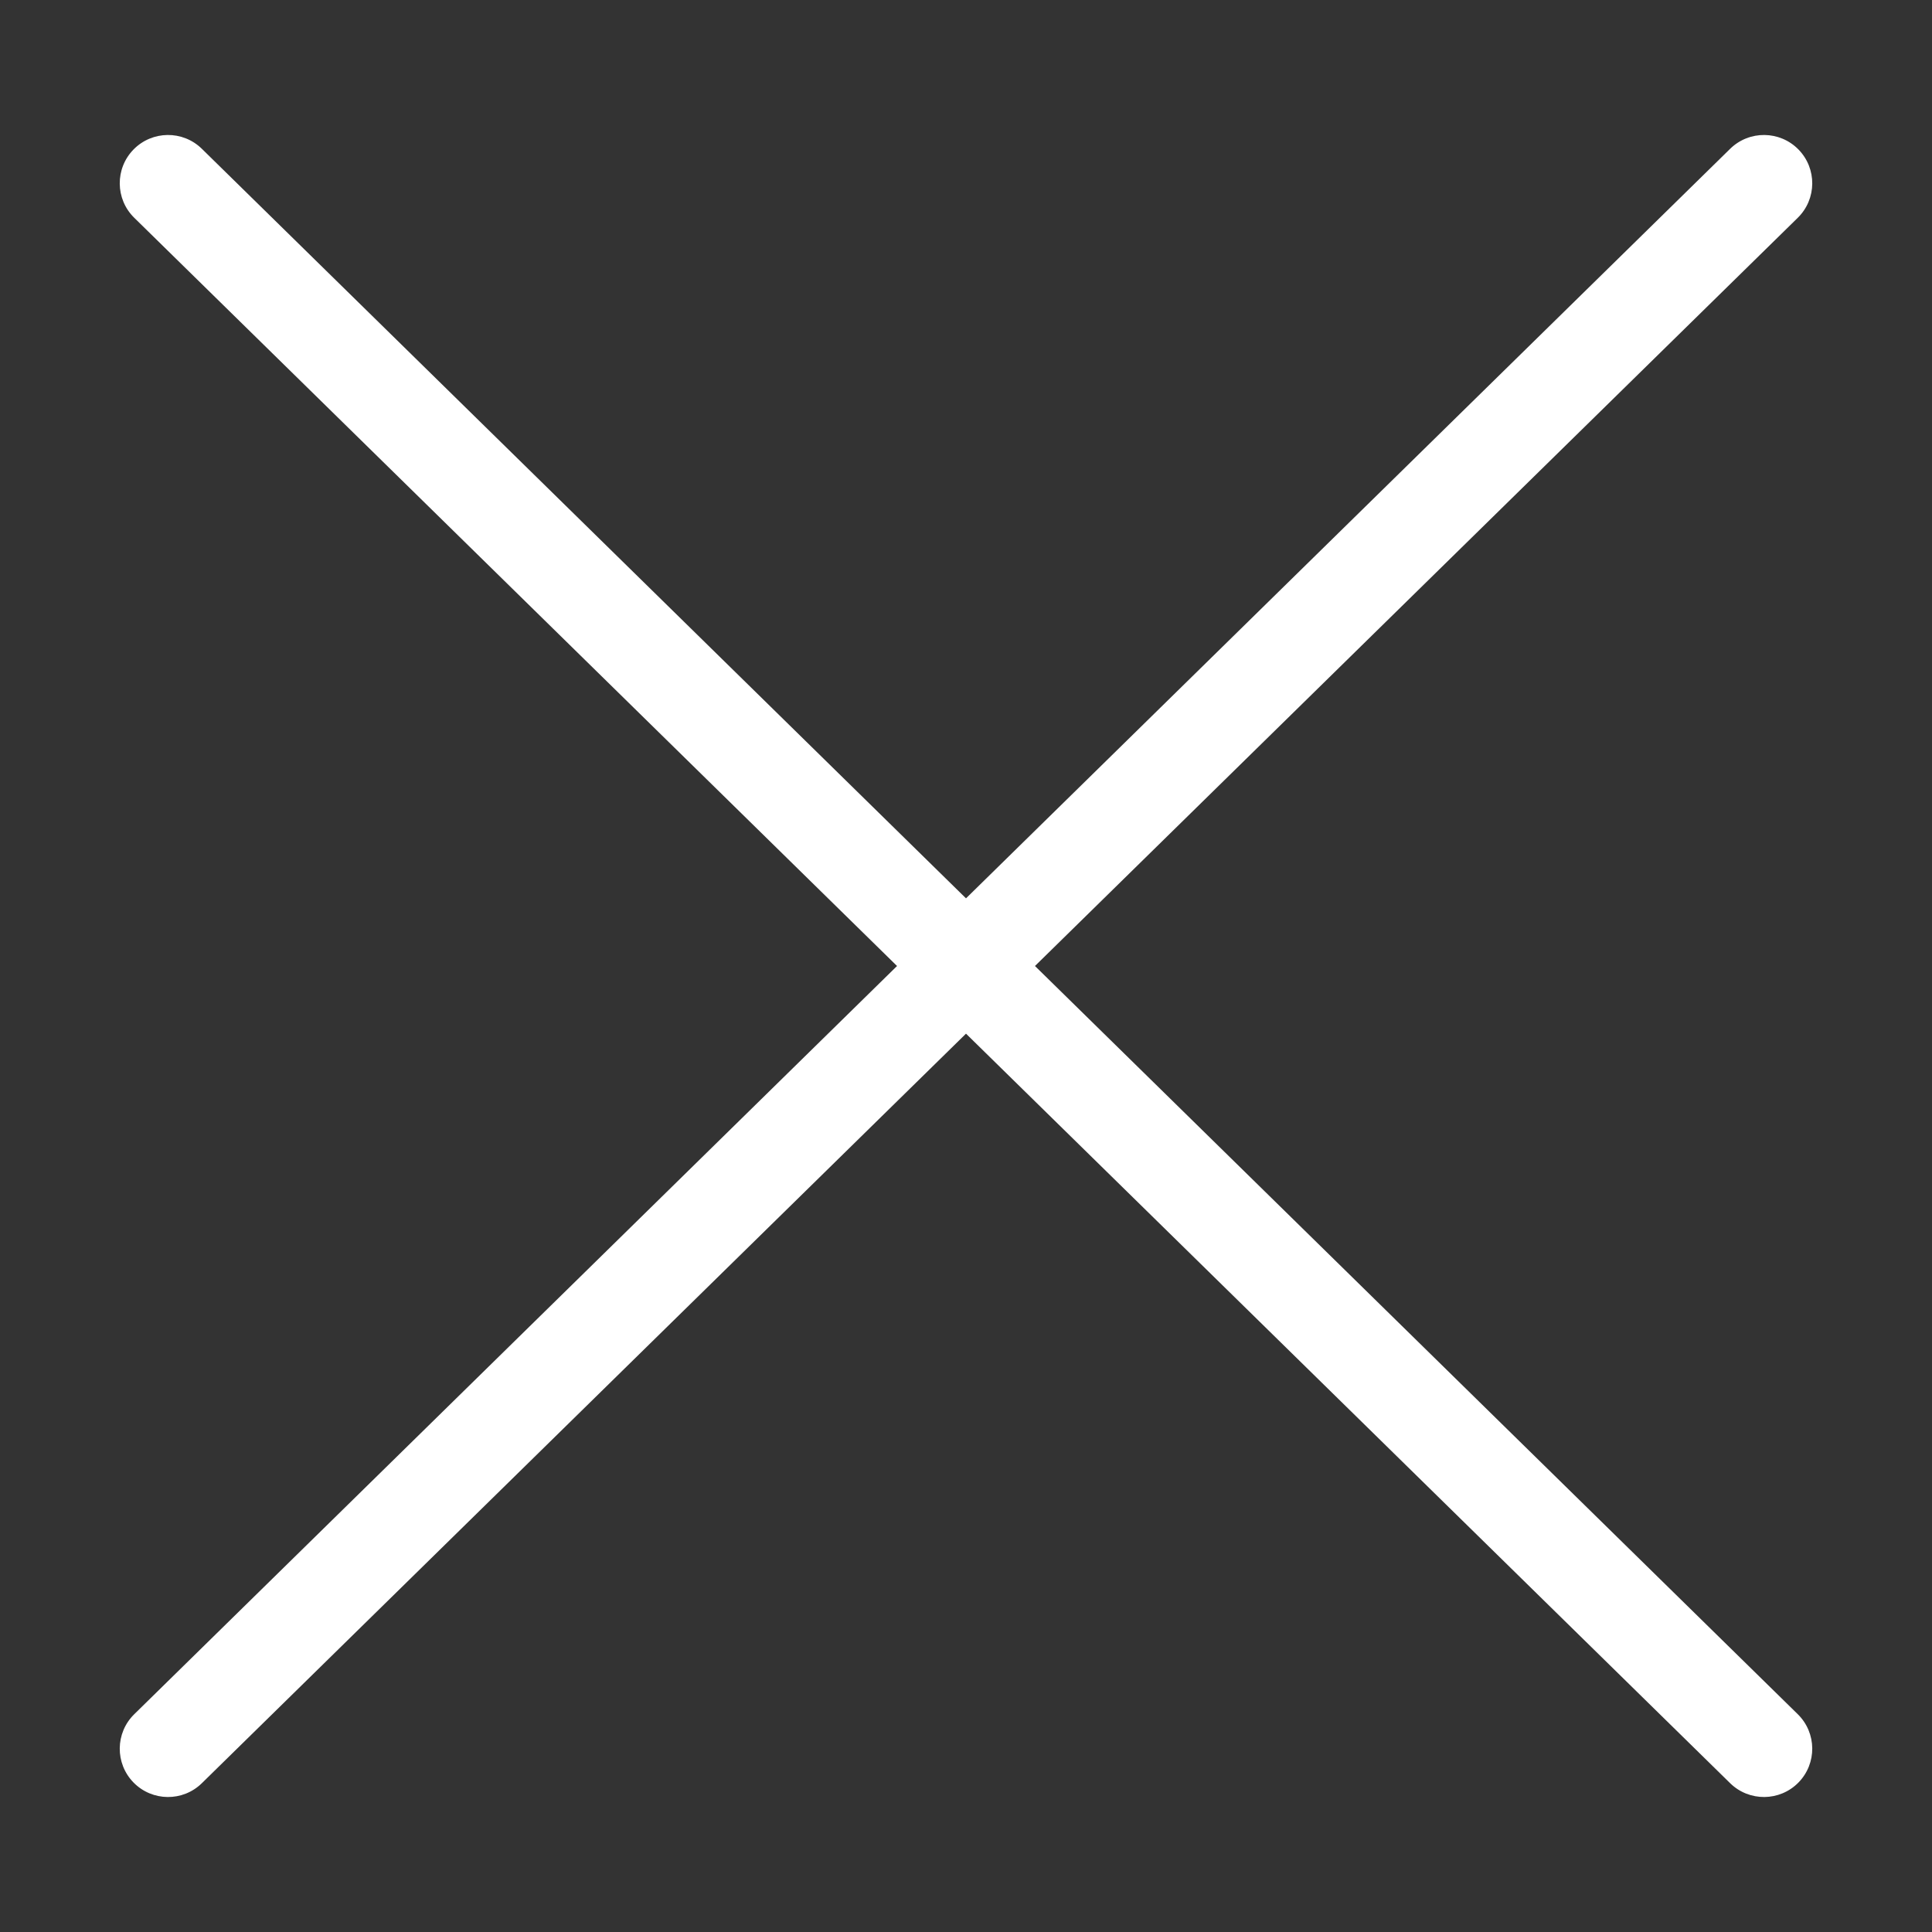
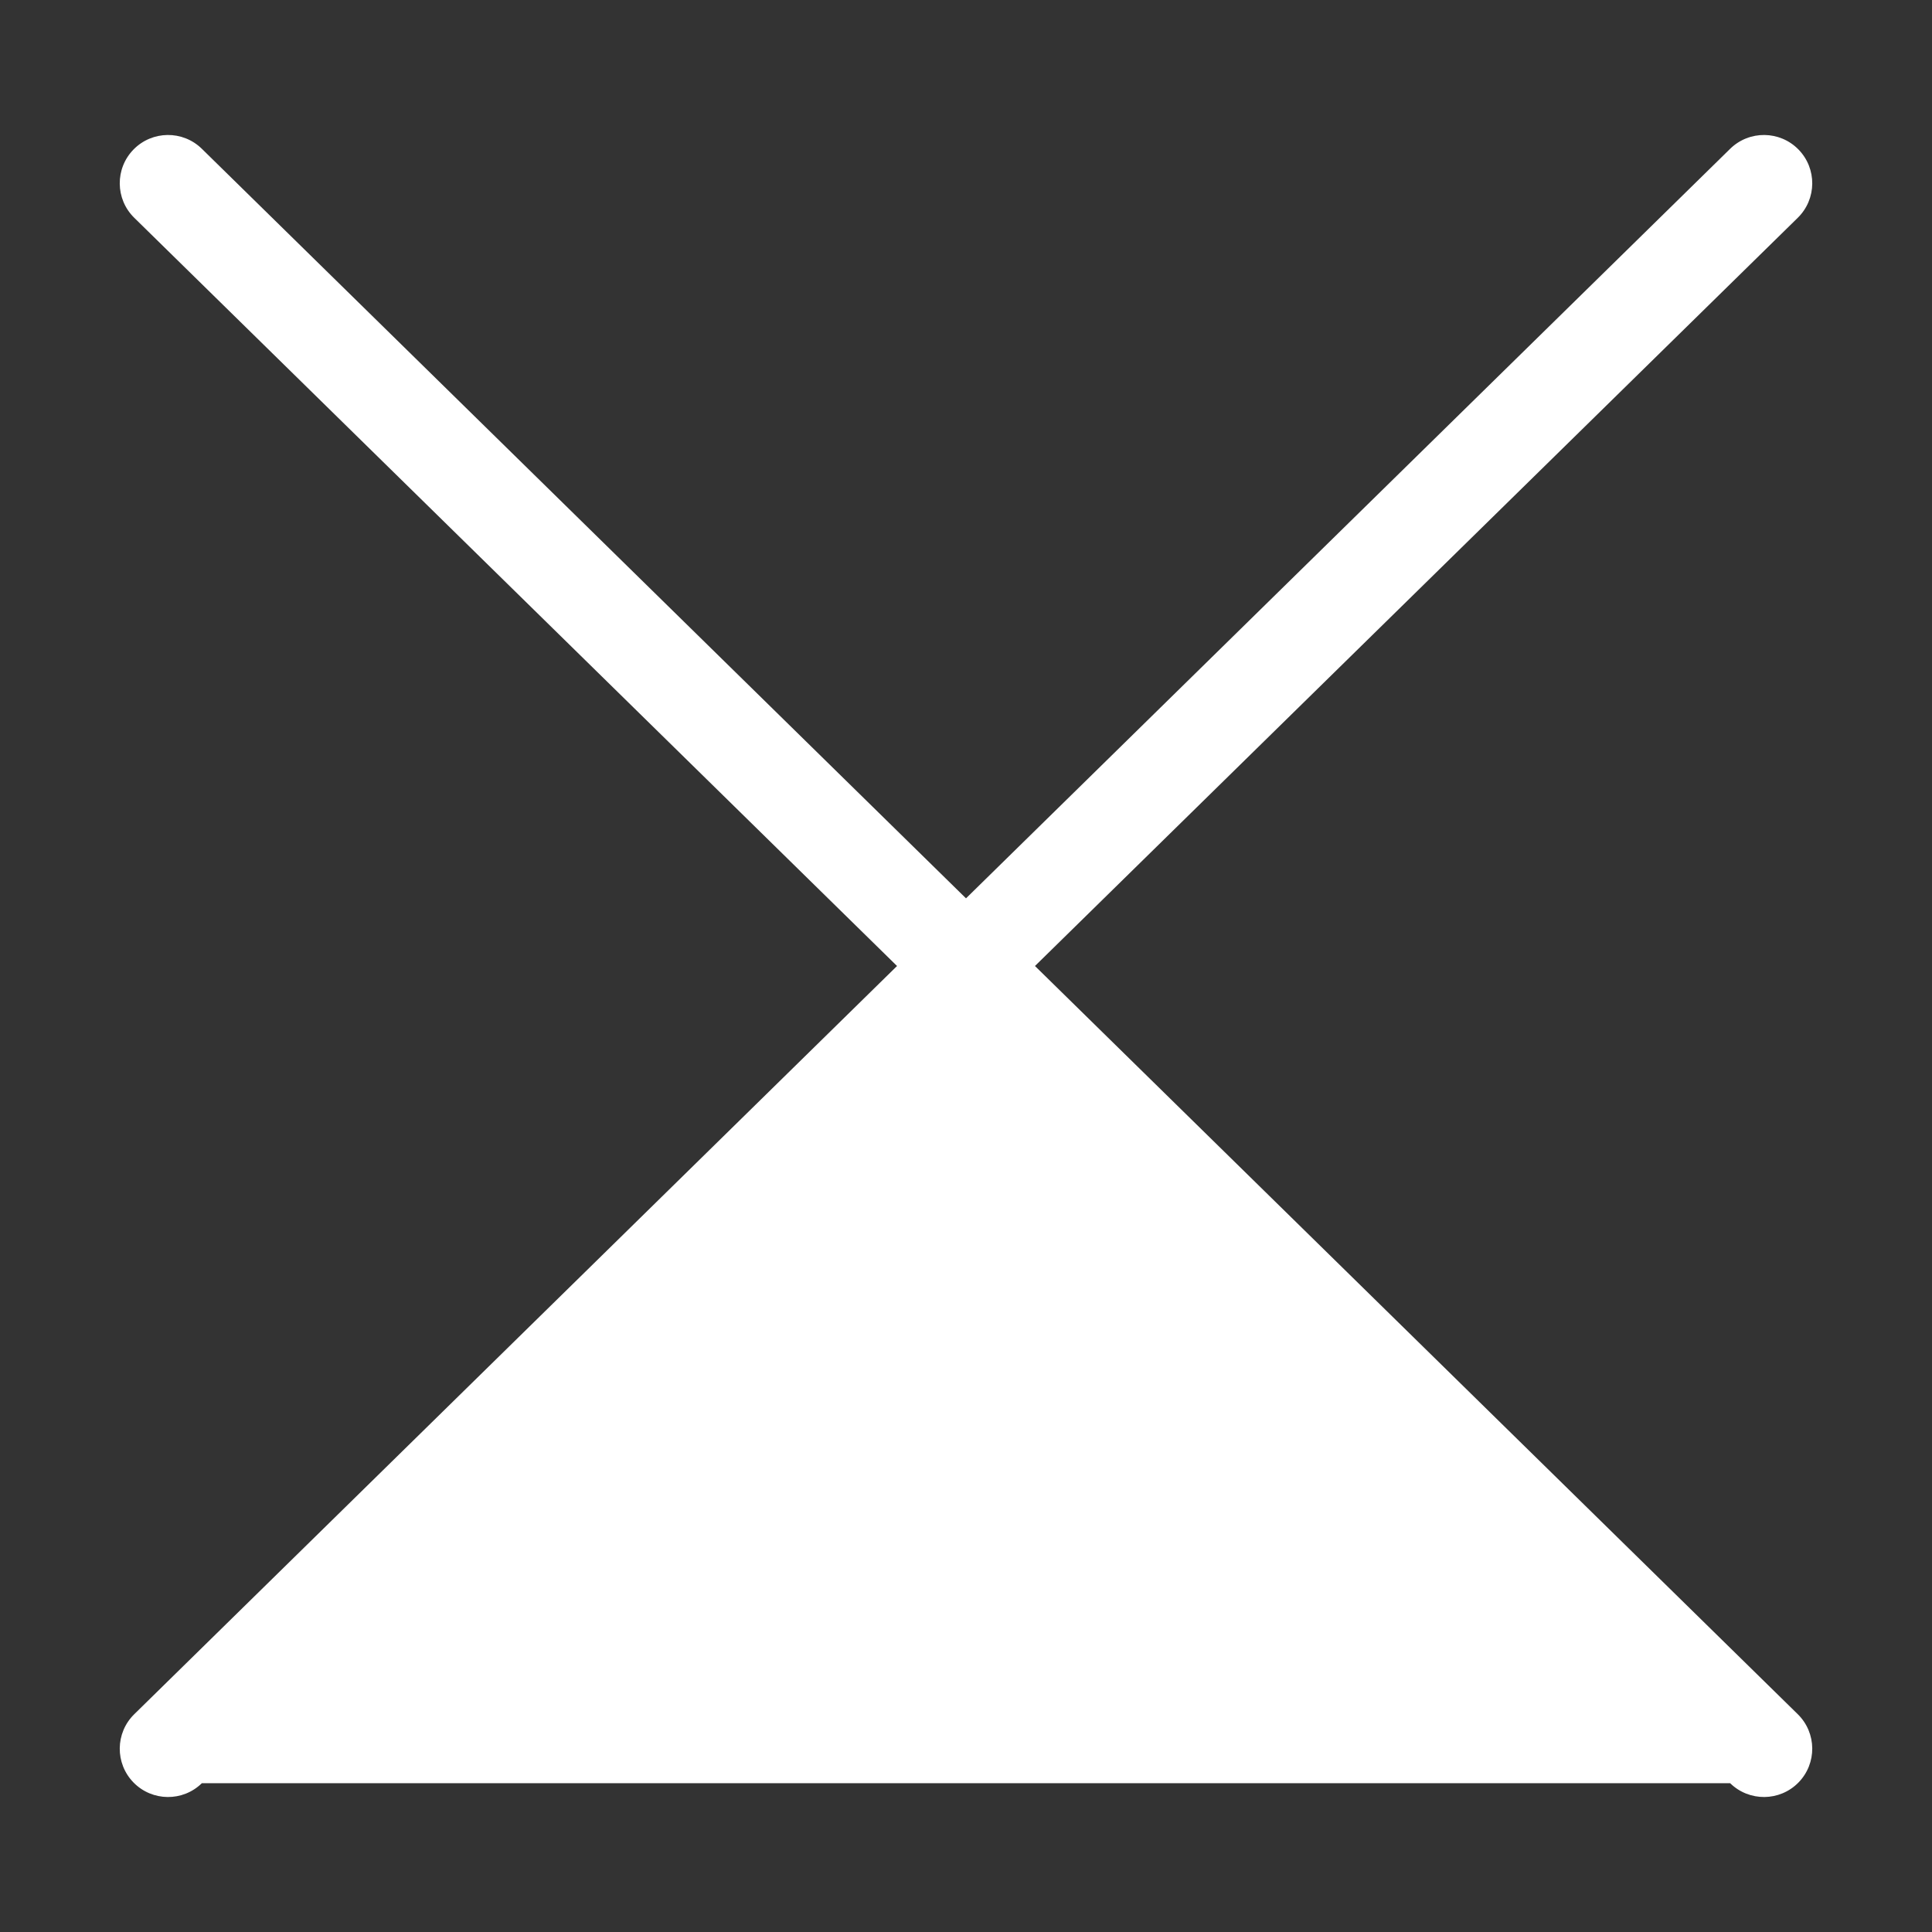
<svg xmlns="http://www.w3.org/2000/svg" width="100%" height="100%" viewBox="0 0 100 100" version="1.1" xml:space="preserve" style="fill-rule:evenodd;clip-rule:evenodd;stroke-linejoin:round;stroke-miterlimit:2;">
  <rect x="0" y="0" width="100" height="100" fill="#333333" stroke="none" />
  <g>
-     <path d="M46.43,50L6.947,88.729C5.962,89.695 5.947,91.279 6.913,92.264C7.879,93.249 9.463,93.265 10.448,92.298L50,53.502L89.552,92.298C90.537,93.264 92.121,93.249 93.087,92.264C94.053,91.279 94.038,89.695 93.053,88.728L53.57,50L93.053,11.272C94.038,10.305 94.053,8.721 93.087,7.736C92.121,6.751 90.537,6.736 89.552,7.702L50,46.498L10.448,7.702C9.463,6.735 7.879,6.751 6.913,7.736C5.947,8.721 5.962,10.305 6.947,11.271L46.43,50Z" style="fill:white;" />
+     <path d="M46.43,50L6.947,88.729C5.962,89.695 5.947,91.279 6.913,92.264C7.879,93.249 9.463,93.265 10.448,92.298L89.552,92.298C90.537,93.264 92.121,93.249 93.087,92.264C94.053,91.279 94.038,89.695 93.053,88.728L53.57,50L93.053,11.272C94.038,10.305 94.053,8.721 93.087,7.736C92.121,6.751 90.537,6.736 89.552,7.702L50,46.498L10.448,7.702C9.463,6.735 7.879,6.751 6.913,7.736C5.947,8.721 5.962,10.305 6.947,11.271L46.43,50Z" style="fill:white;" />
  </g>
</svg>